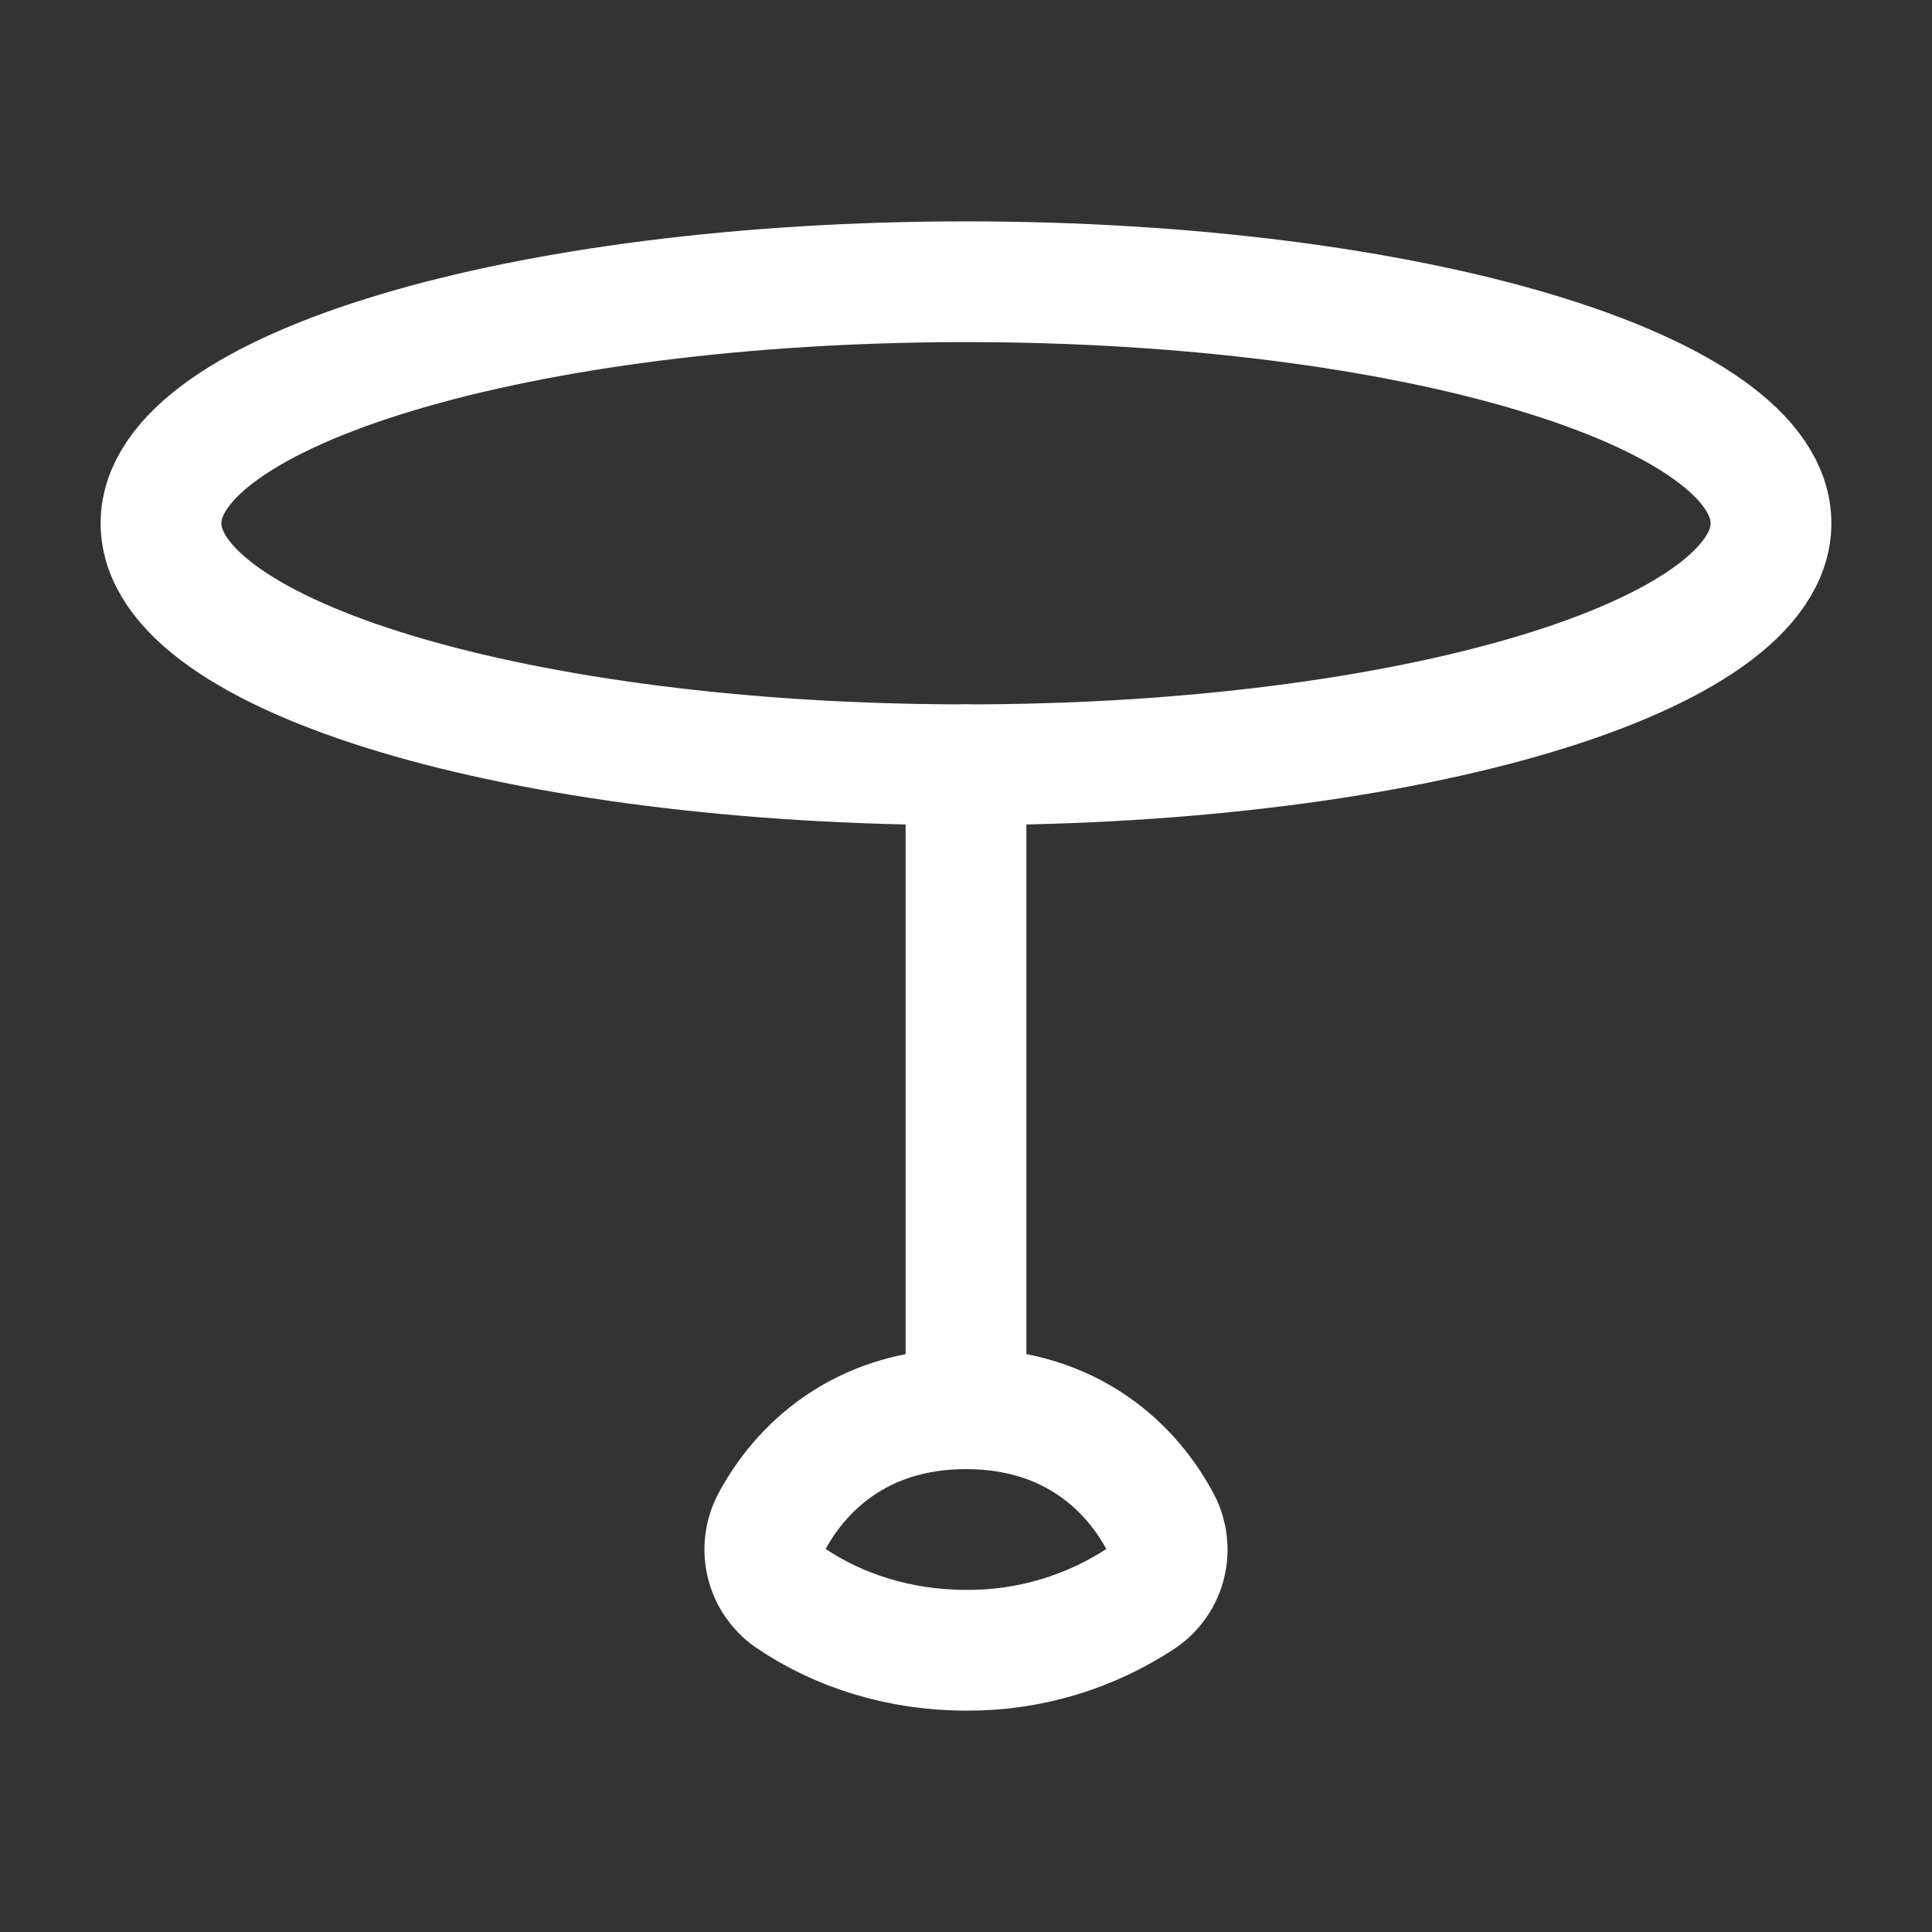
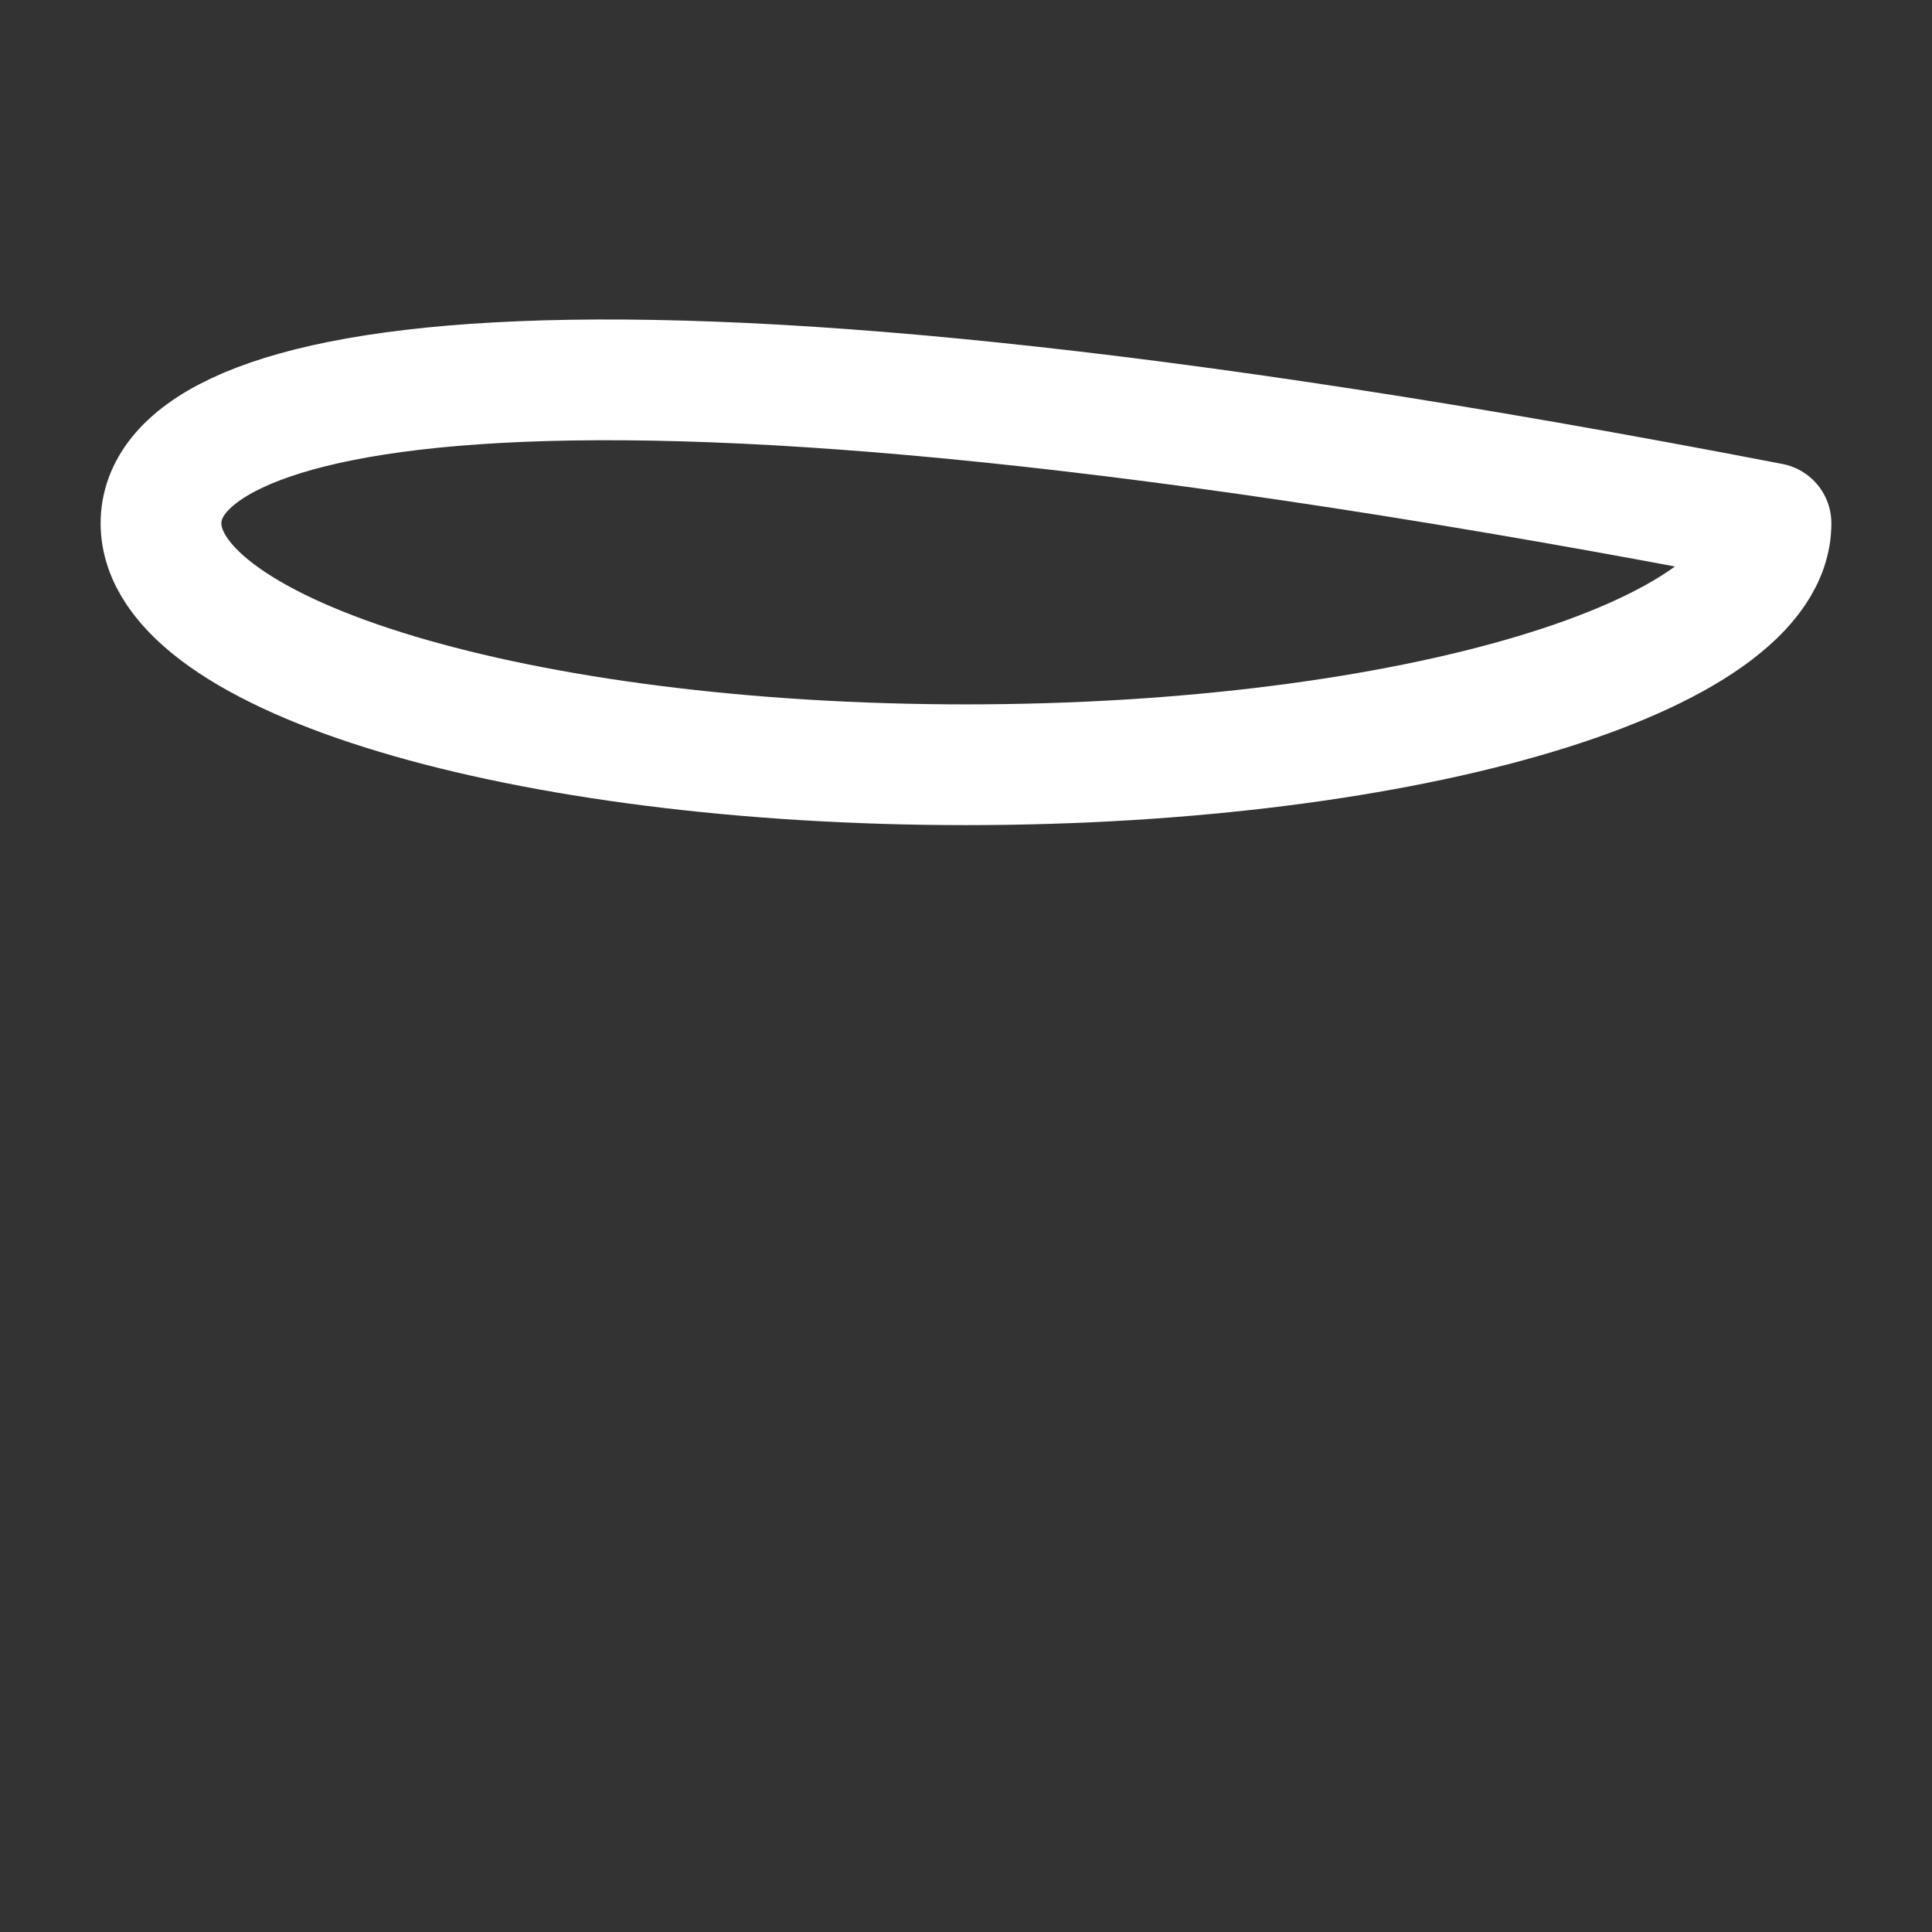
<svg xmlns="http://www.w3.org/2000/svg" width="24" height="24" viewBox="0 0 24 24" fill="none">
  <rect x="0" y="0" width="24" height="24" fill="#333333" stroke="none" />
-   <path d="M12 9.5C17.523 9.5 22 8.157 22 6.5C22 4.843 17.523 3.5 12 3.5C6.477 3.5 2 4.843 2 6.5C2 8.157 6.477 9.5 12 9.5Z" stroke="white" stroke-width="1.5" stroke-linecap="round" stroke-linejoin="round" />
-   <path d="M12 17.5C13.33 17.5 14.073 18.258 14.419 18.916C14.499 19.073 14.52 19.253 14.478 19.424C14.436 19.595 14.334 19.745 14.19 19.846C13.542 20.278 12.779 20.506 12 20.5C11.172 20.5 10.41 20.255 9.81 19.845C9.666 19.744 9.564 19.594 9.522 19.423C9.48 19.252 9.501 19.072 9.581 18.915C9.927 18.26 10.67 17.5 12 17.5ZM12 17.5V9.5" stroke="white" stroke-width="1.5" stroke-linecap="round" stroke-linejoin="round" />
+   <path d="M12 9.5C17.523 9.5 22 8.157 22 6.5C6.477 3.5 2 4.843 2 6.5C2 8.157 6.477 9.5 12 9.5Z" stroke="white" stroke-width="1.5" stroke-linecap="round" stroke-linejoin="round" />
</svg>